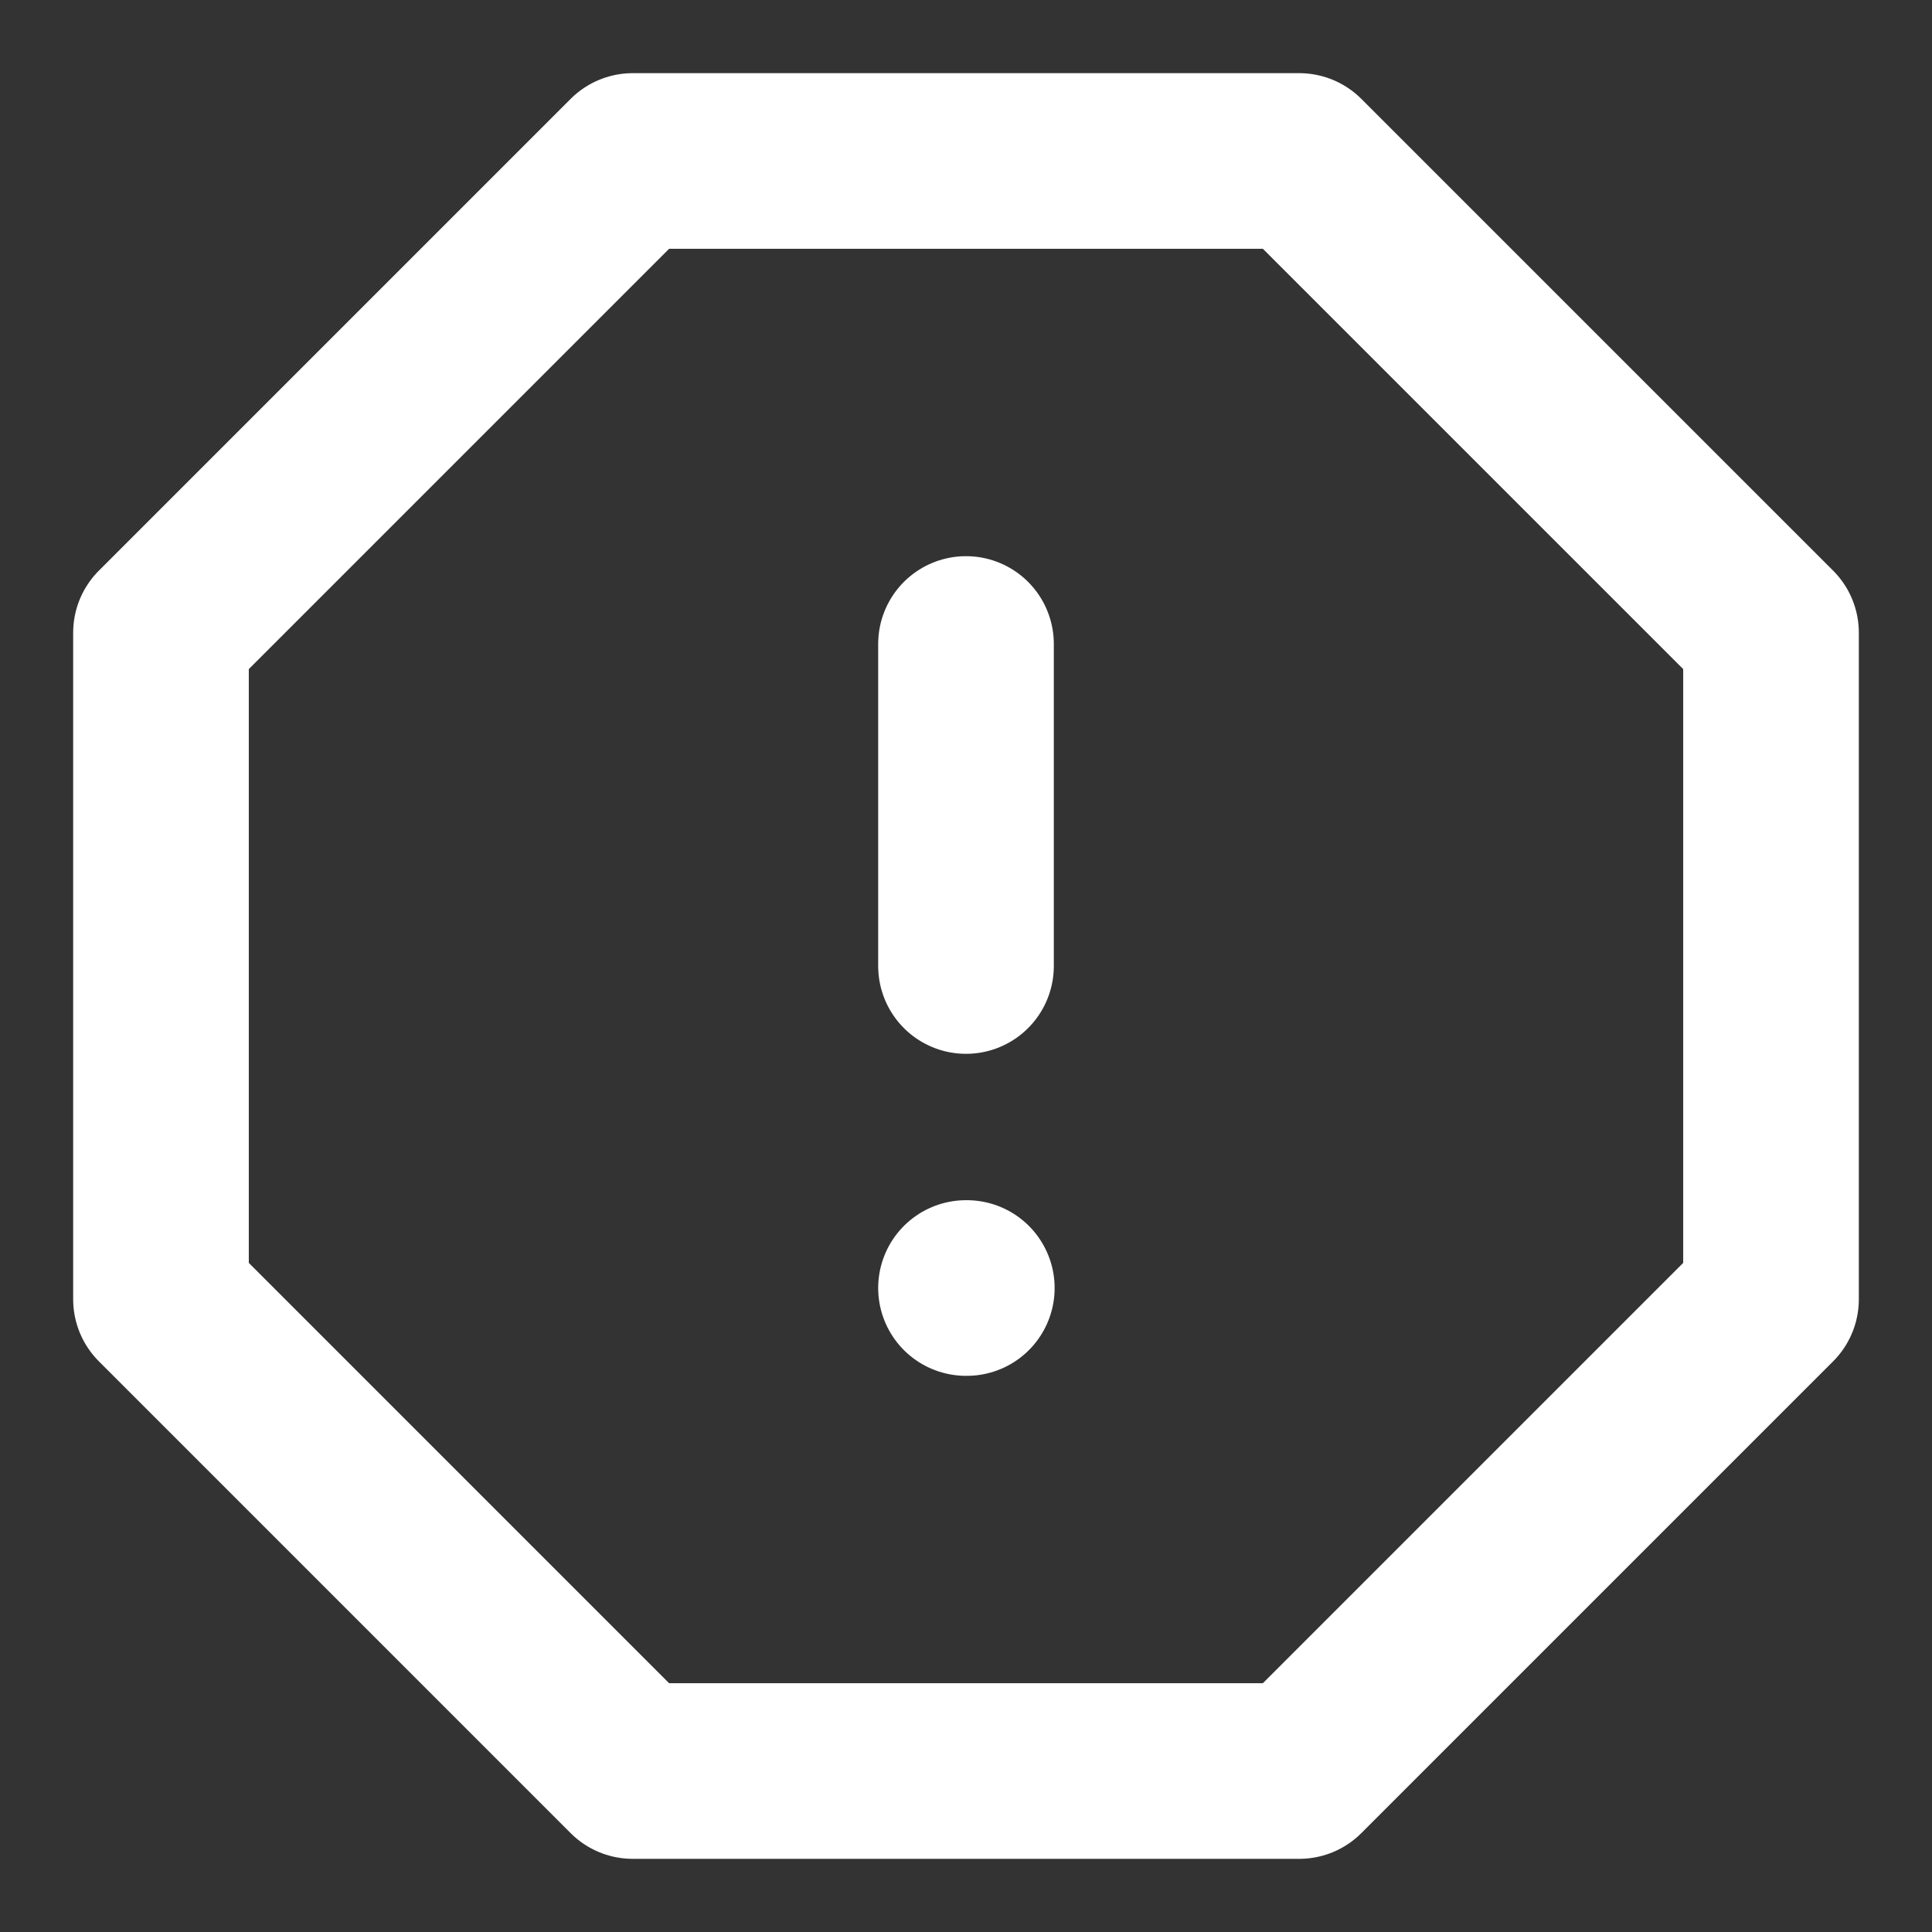
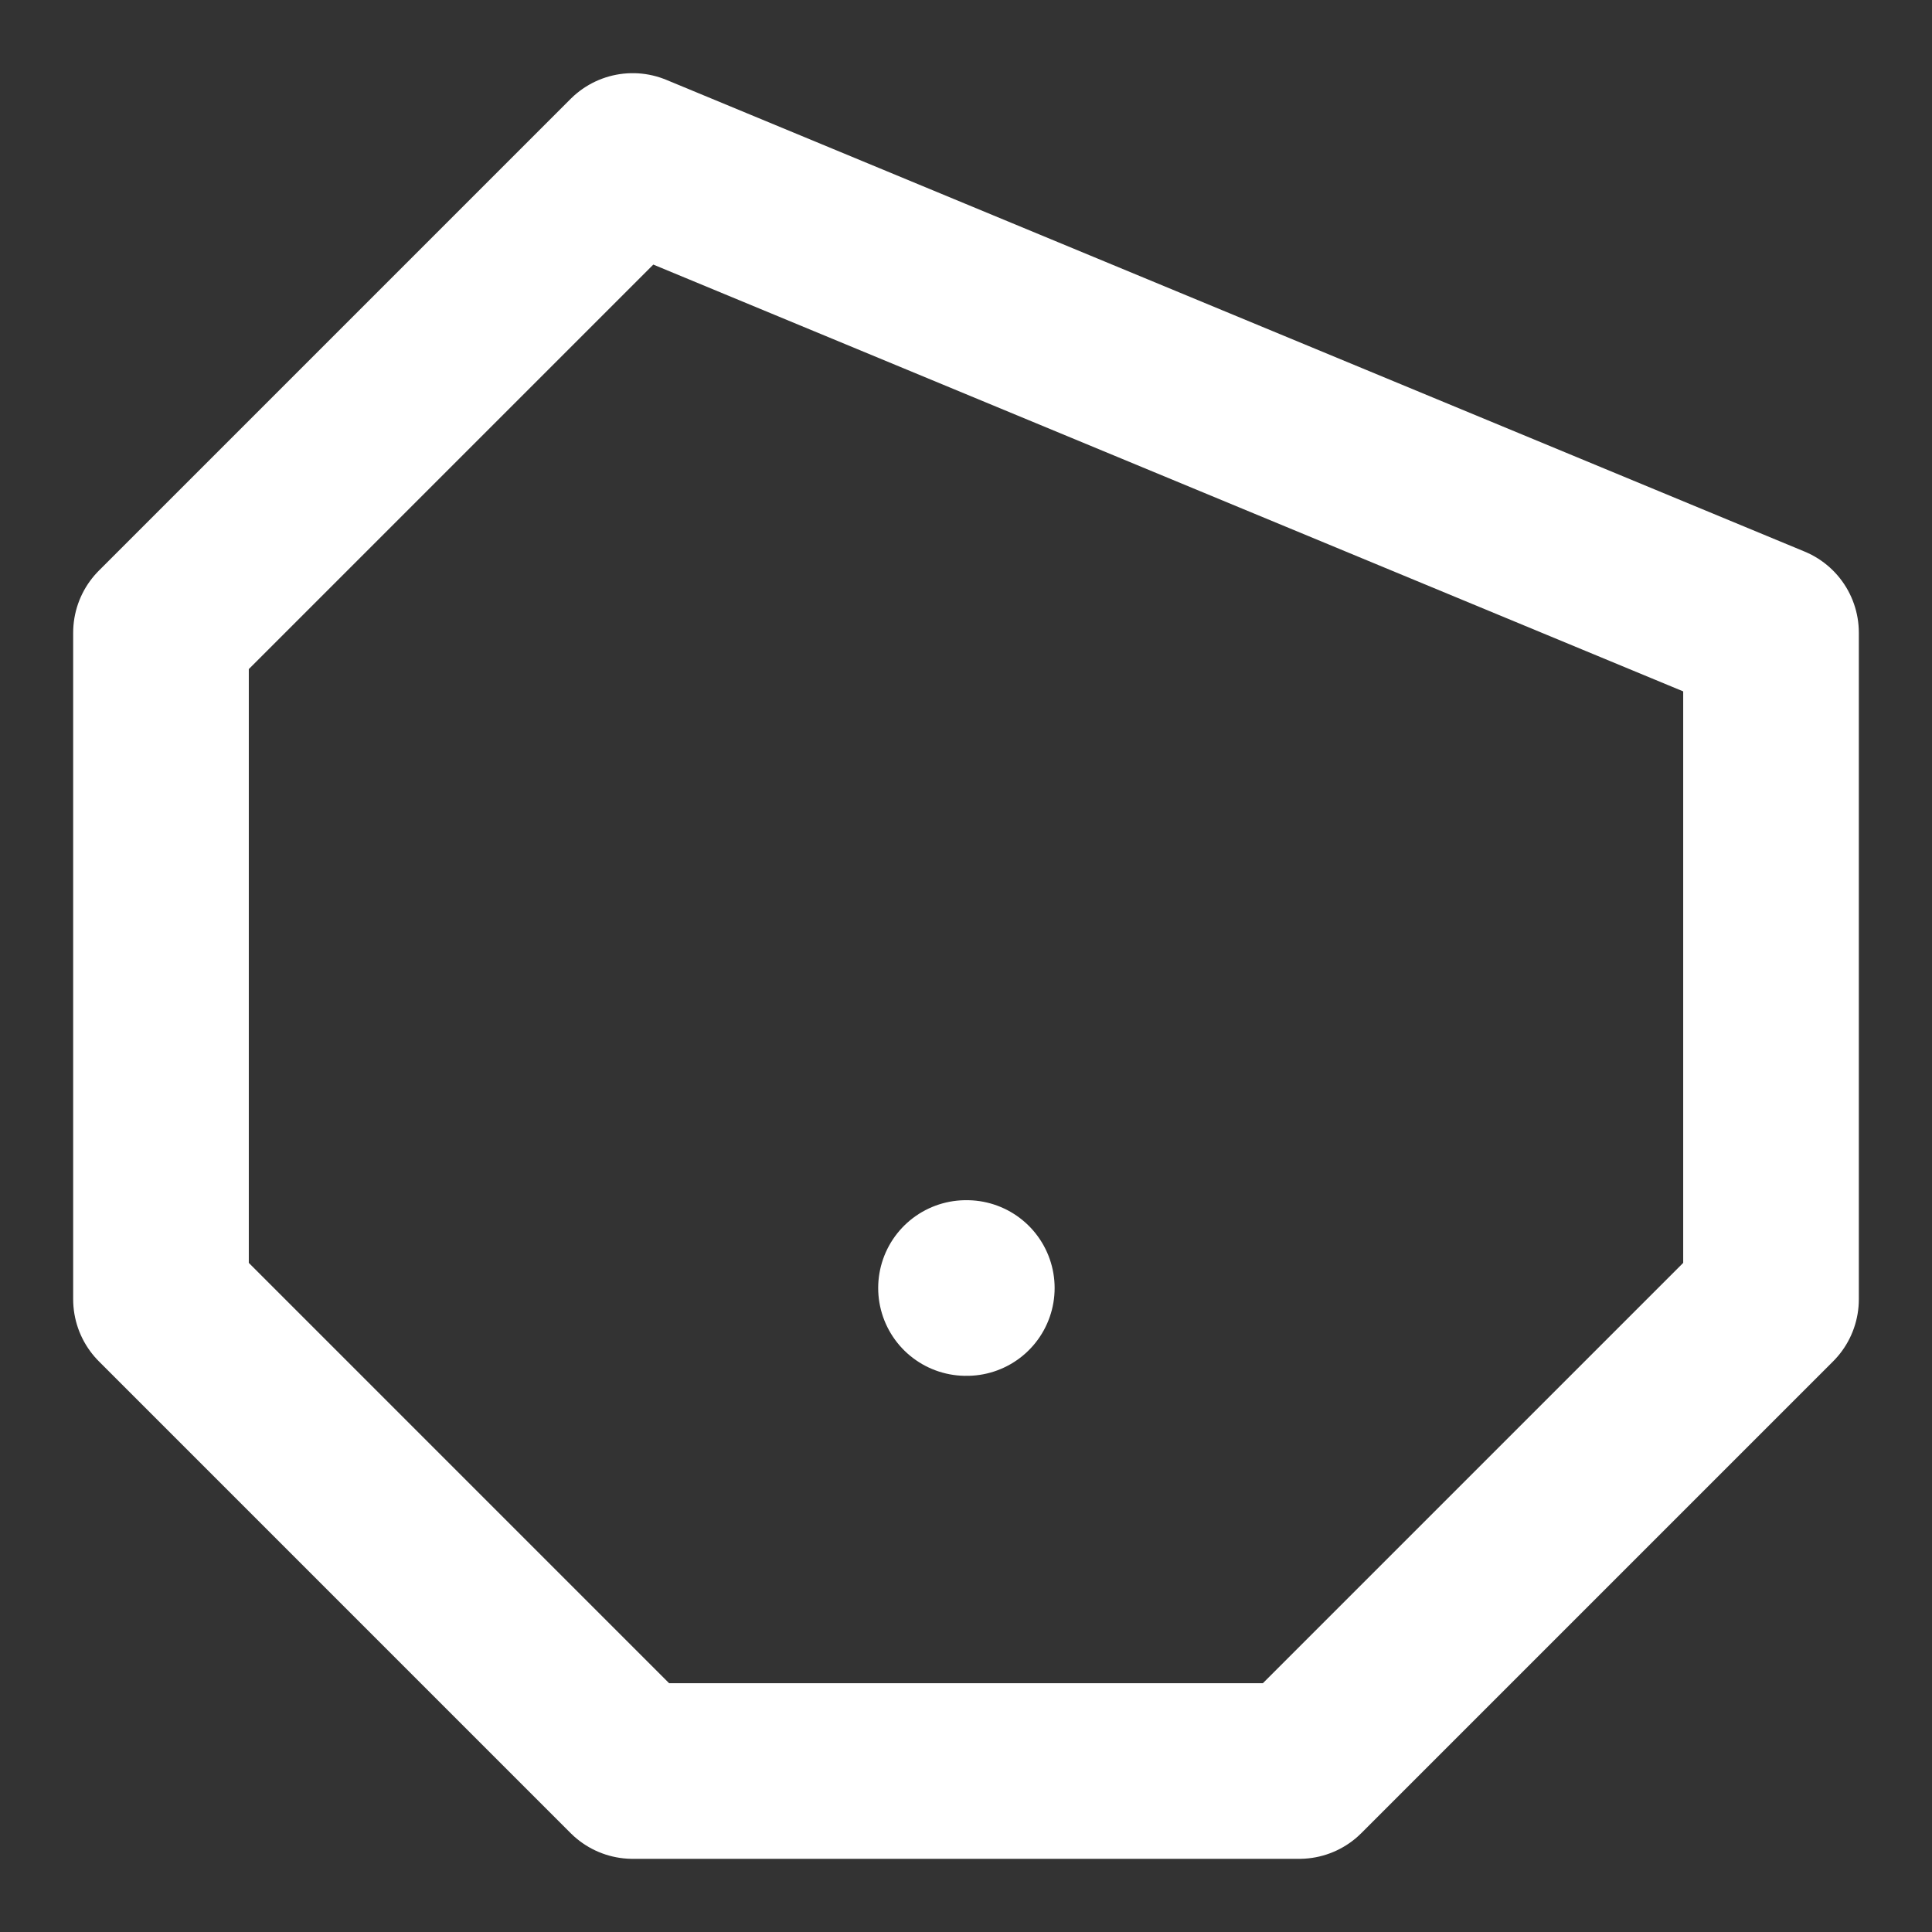
<svg xmlns="http://www.w3.org/2000/svg" width="55" height="55" viewBox="0 0 55 55" fill="none">
  <rect x="0" y="0" width="55" height="55" fill="#333333" stroke="none" />
-   <path d="M18.012 4.583H36.987L50.417 18.012V36.987L36.987 50.417H18.012L4.583 36.987V18.012L18.012 4.583Z" stroke="white" stroke-width="5" stroke-linecap="round" stroke-linejoin="round" />
-   <path d="M27.5 18.333V27.5" stroke="white" stroke-width="5" stroke-linecap="round" stroke-linejoin="round" />
+   <path d="M18.012 4.583L50.417 18.012V36.987L36.987 50.417H18.012L4.583 36.987V18.012L18.012 4.583Z" stroke="white" stroke-width="5" stroke-linecap="round" stroke-linejoin="round" />
  <path d="M27.5 36.667H27.523" stroke="white" stroke-width="5" stroke-linecap="round" stroke-linejoin="round" />
</svg>